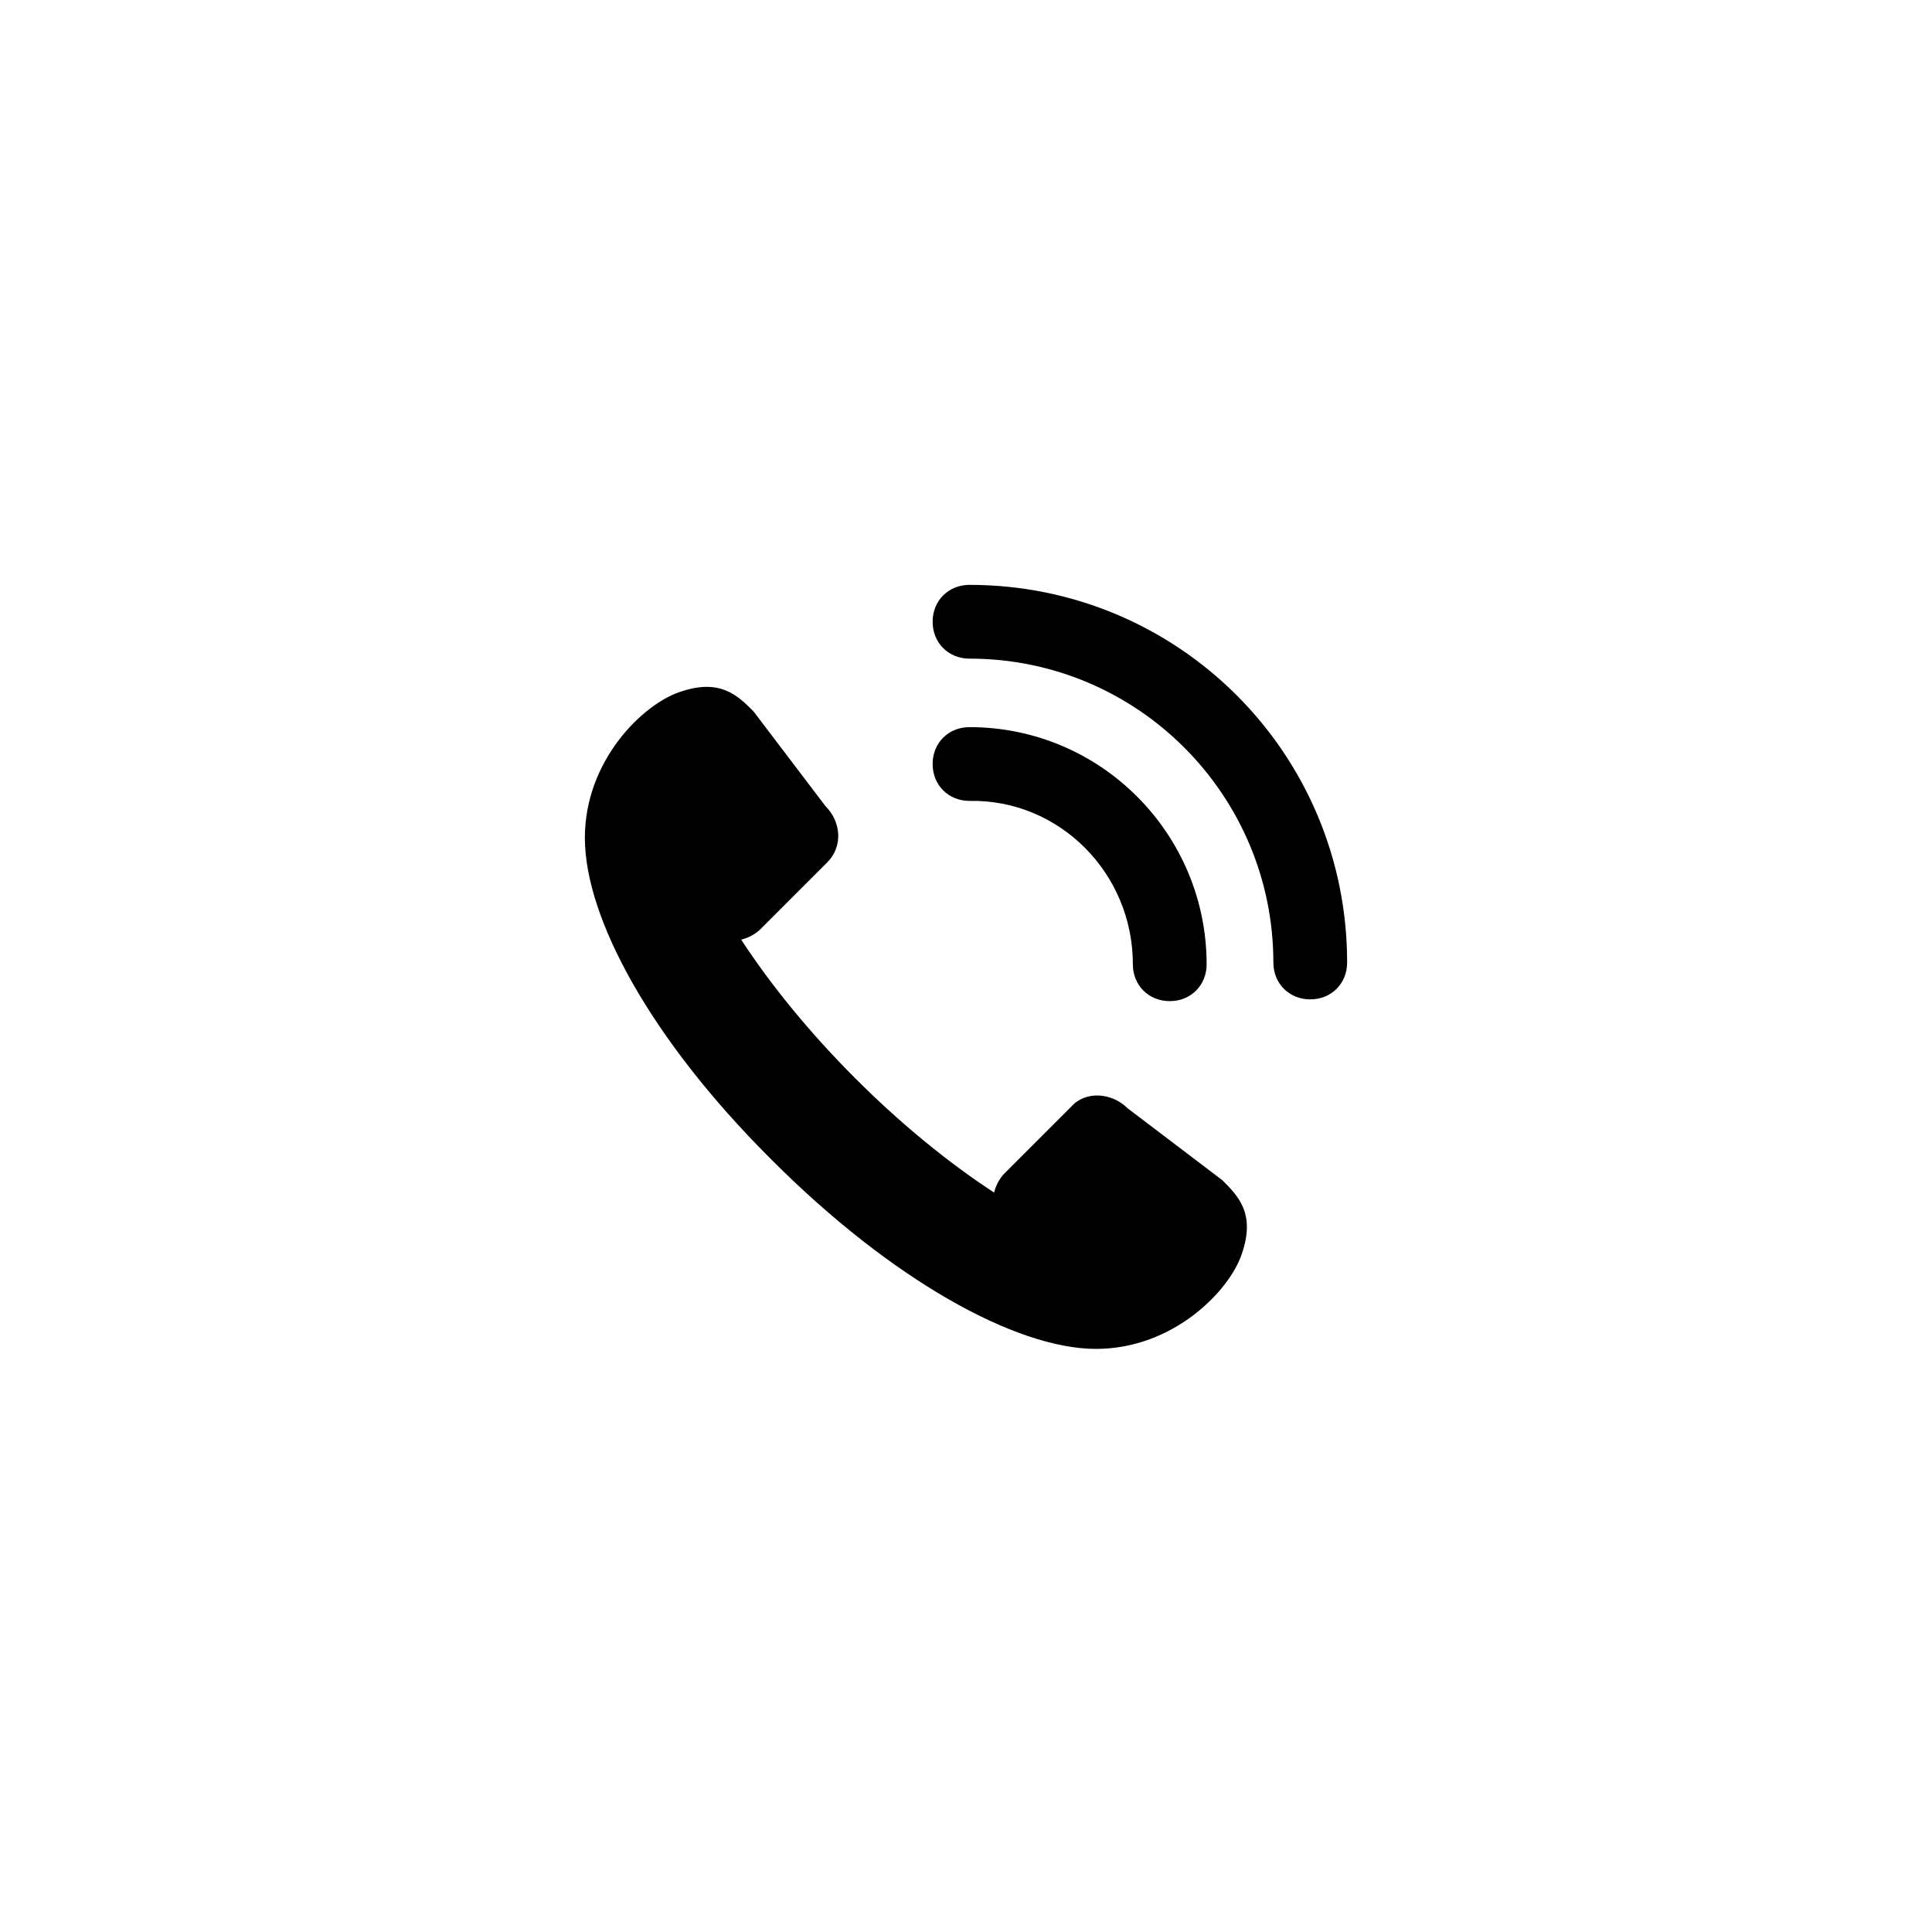
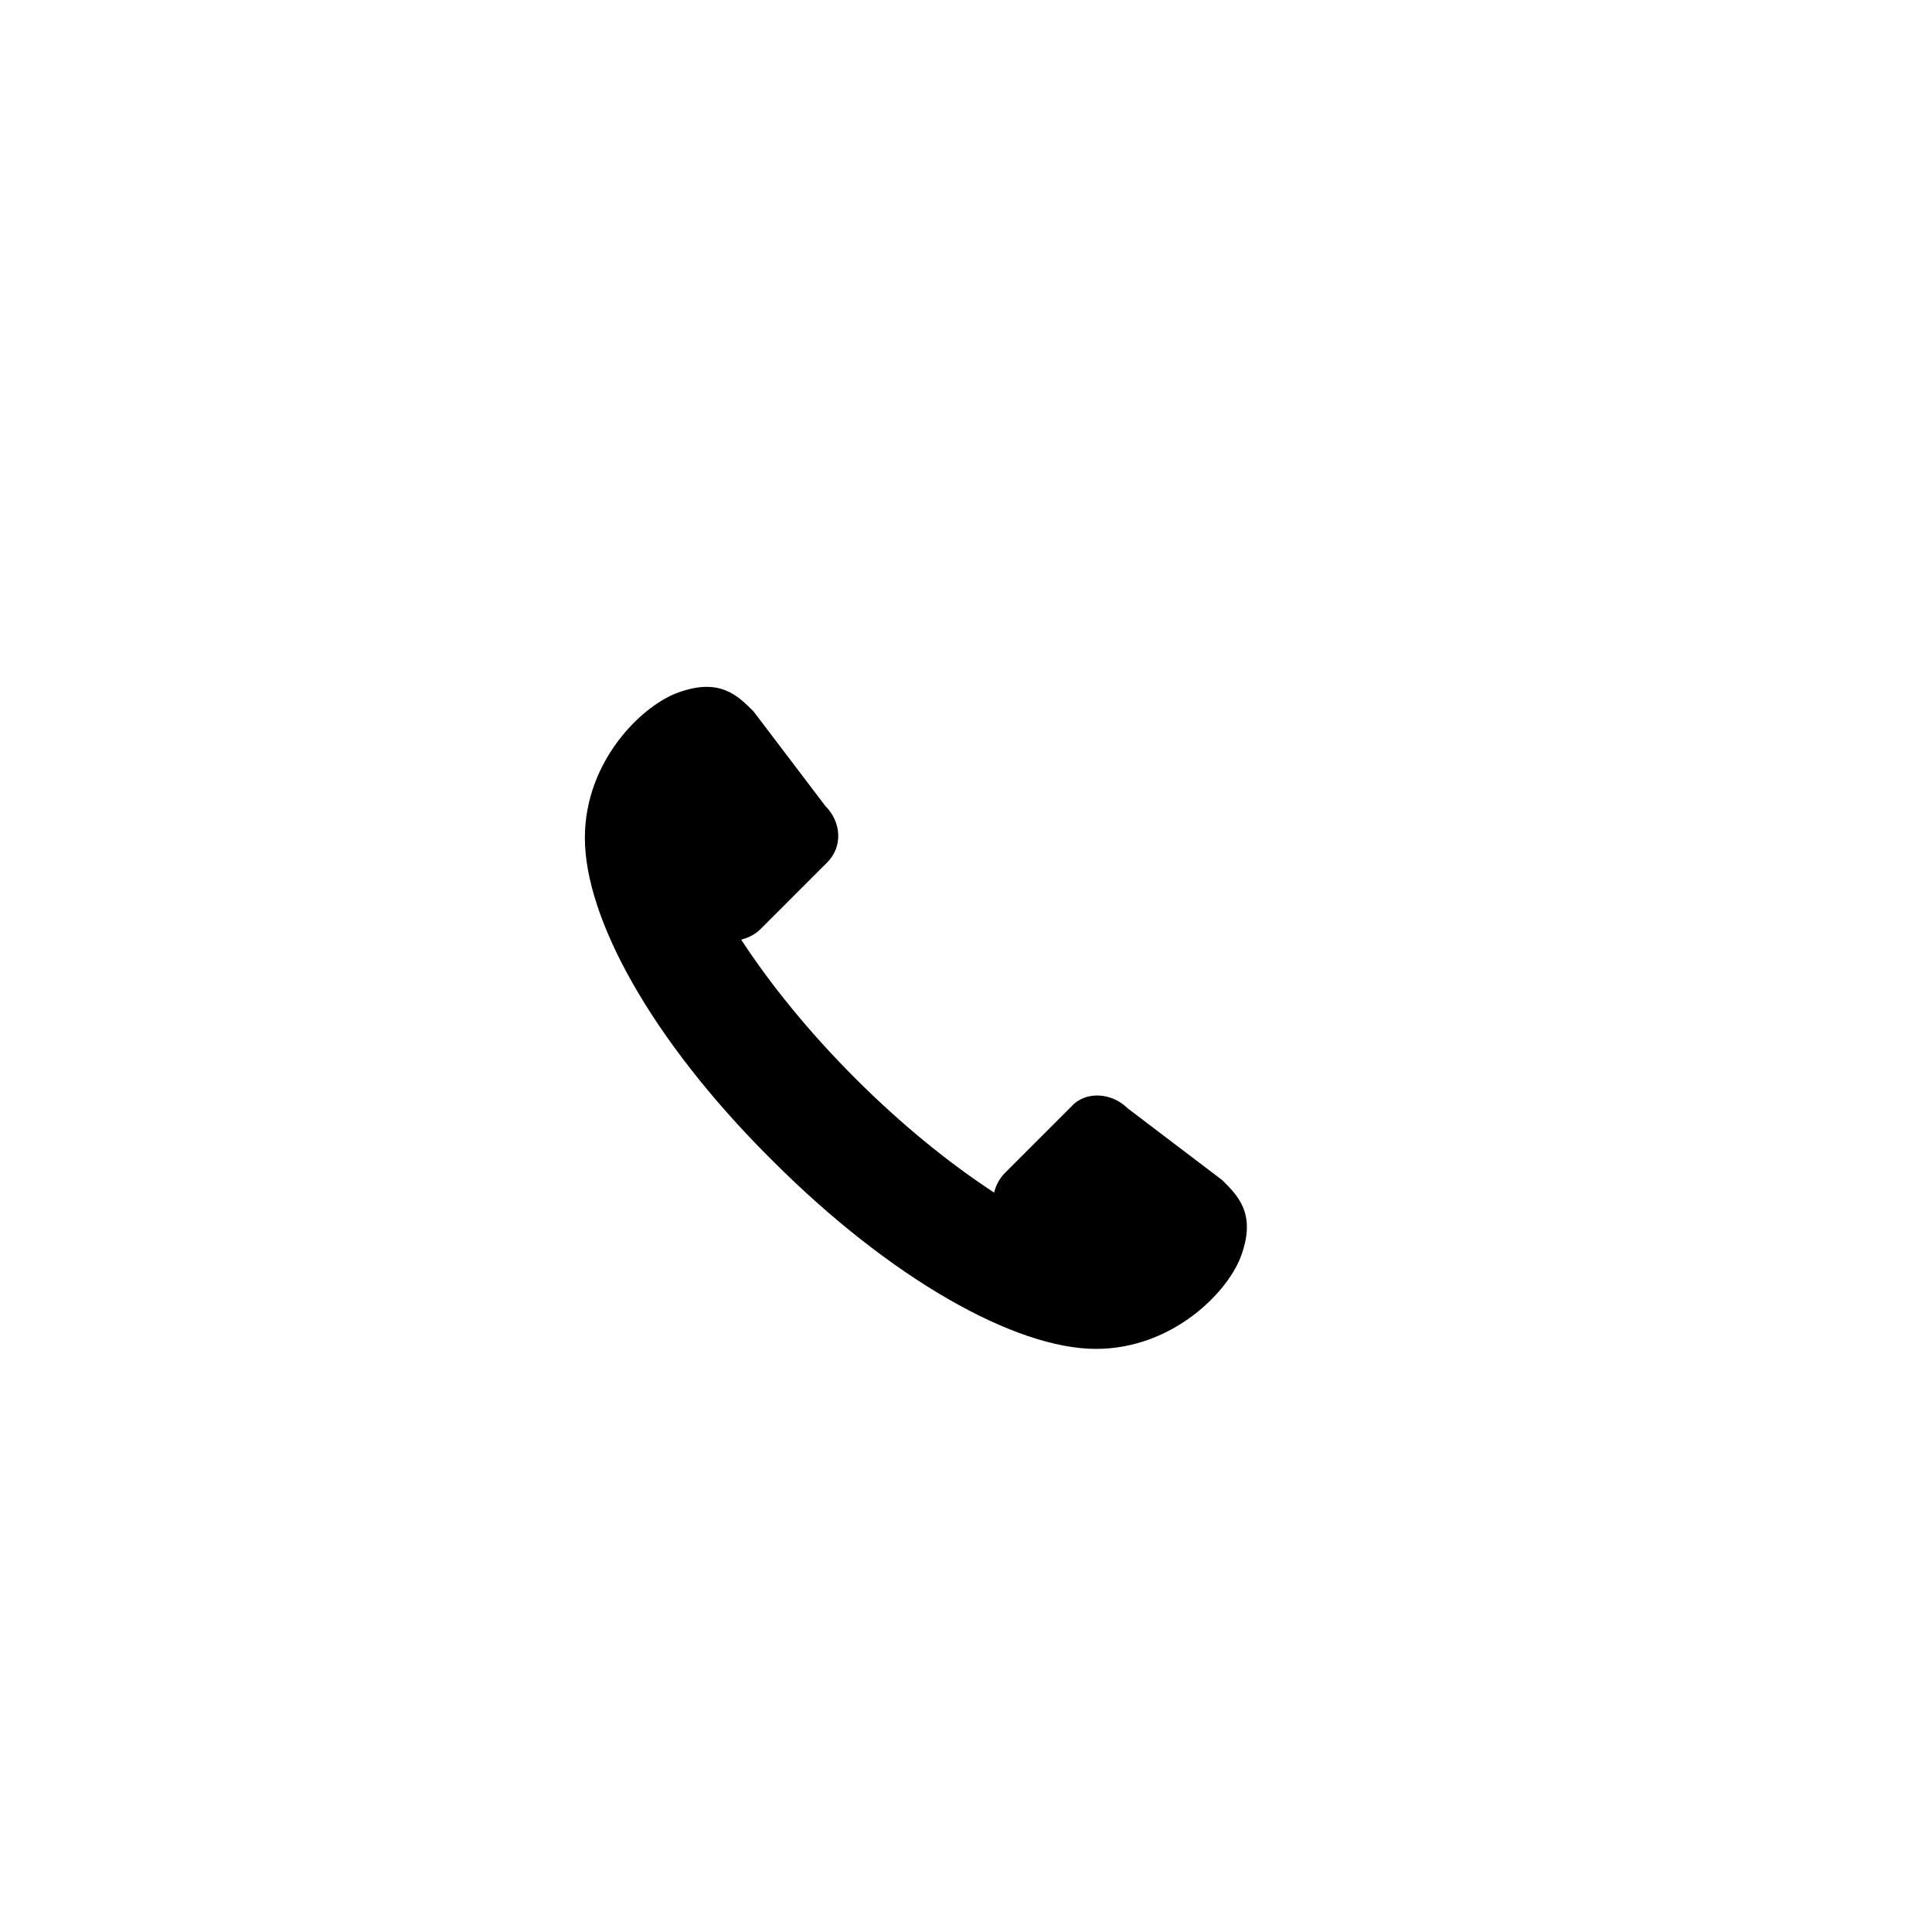
<svg xmlns="http://www.w3.org/2000/svg" width="110" height="110" viewBox="0 0 110 110" fill="currentColor" stroke="none">
  <path d="M64.2,63.1c-0.9-0.9-2.4-1-3.2-0.1l-3.8,3.8c-0.3,0.3-0.5,0.7-0.6,1.1c-2.6-1.7-5.3-3.9-7.9-6.5l0,0l0,0  c-2.6-2.6-4.8-5.3-6.5-7.9c0.4-0.1,0.8-0.3,1.1-0.6l3.8-3.8c0.9-0.9,0.8-2.3-0.1-3.2l-4.1-5.4c-0.9-0.9-1.9-1.9-4.2-1.1  c-2.1,0.7-5.4,3.9-5.4,8.3c0,4.6,3.8,11.5,10.5,18.2l0,0c0,0,0.1,0.1,0.1,0.1c0,0,0.1,0.1,0.1,0.1l0,0c6.7,6.7,13.8,10.7,18.4,10.7  c4.4,0,7.6-3.3,8.3-5.4c0.8-2.3-0.2-3.3-1.1-4.2L64.2,63.1z" />
-   <path d="M64.5,54.9c0,1.2,0.9,2.1,2.1,2.1c1.2,0,2.1-0.9,2.1-2.1c0-7.4-6-13.5-13.5-13.5c-1.2,0-2.1,0.9-2.1,2.1  c0,1.2,0.9,2.1,2.1,2.1C60.3,45.5,64.5,49.7,64.5,54.9" />
-   <path d="M55.2,33.3c-1.2,0-2.1,0.9-2.1,2.1c0,1.2,0.9,2.1,2.1,2.1c9.6,0,17.3,7.8,17.3,17.3c0,1.2,0.9,2.1,2.1,2.1  c1.2,0,2.1-0.9,2.1-2.1C76.7,42.9,67.1,33.3,55.2,33.3" />
</svg>